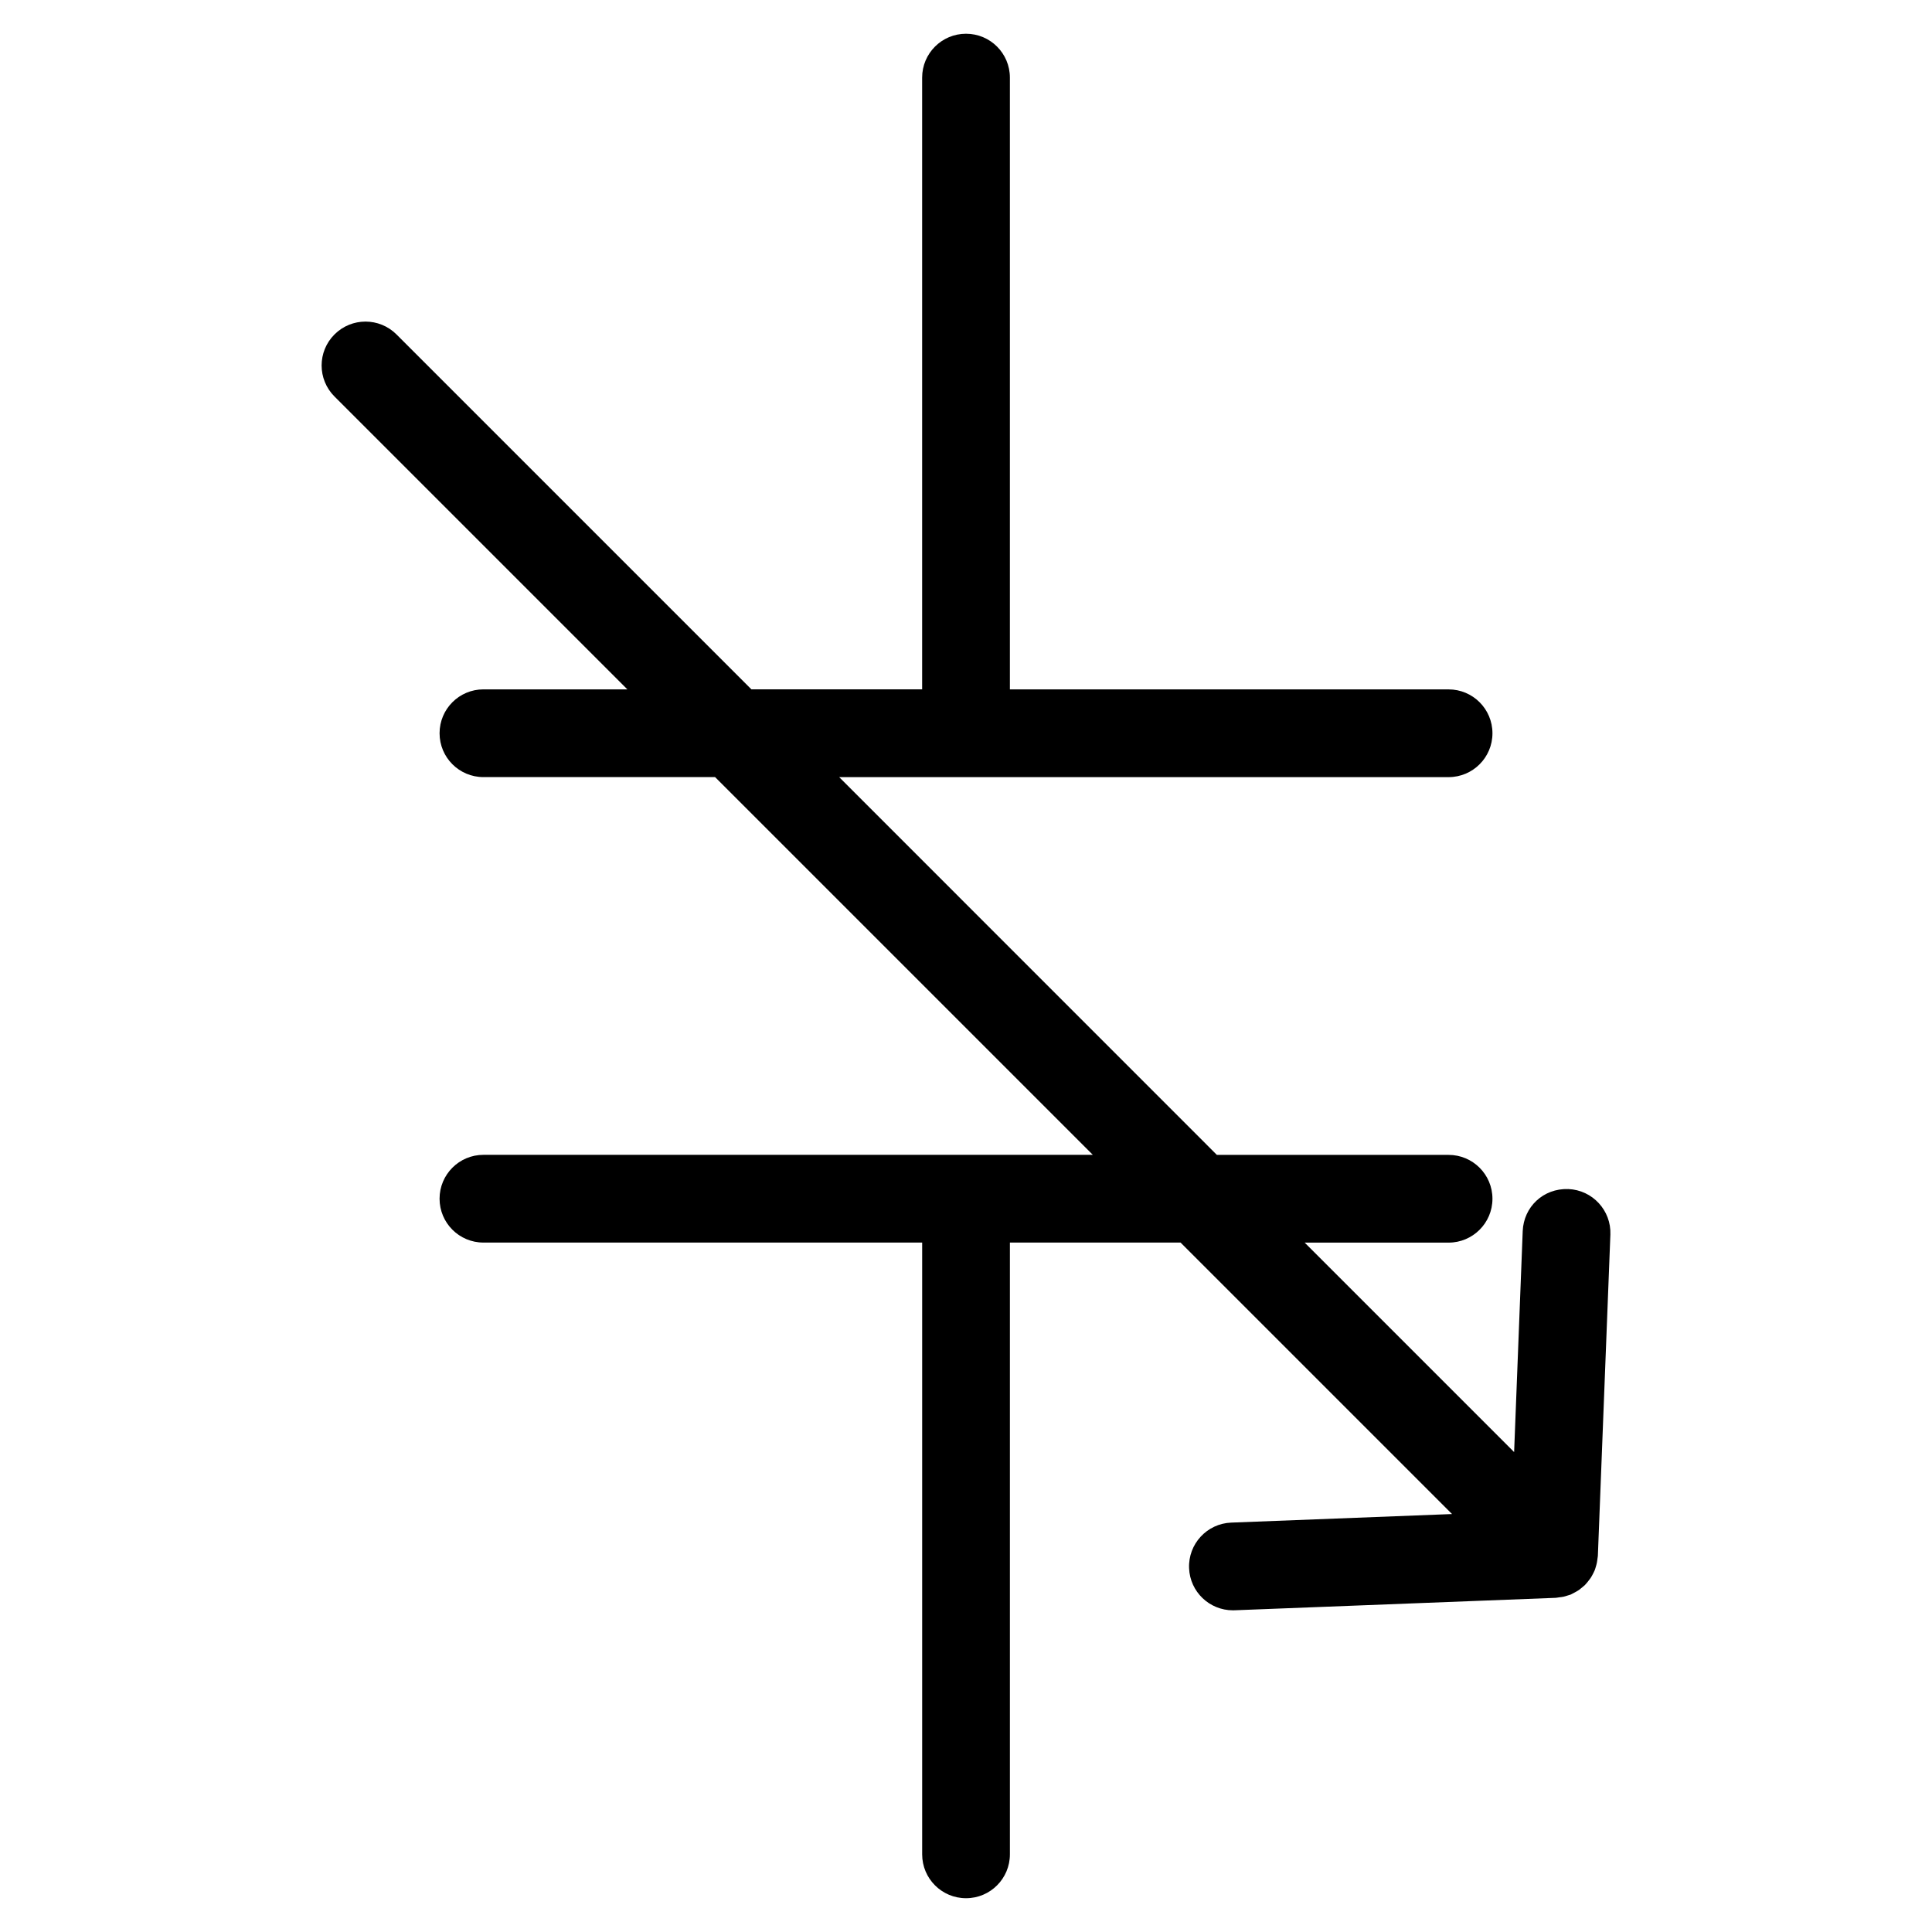
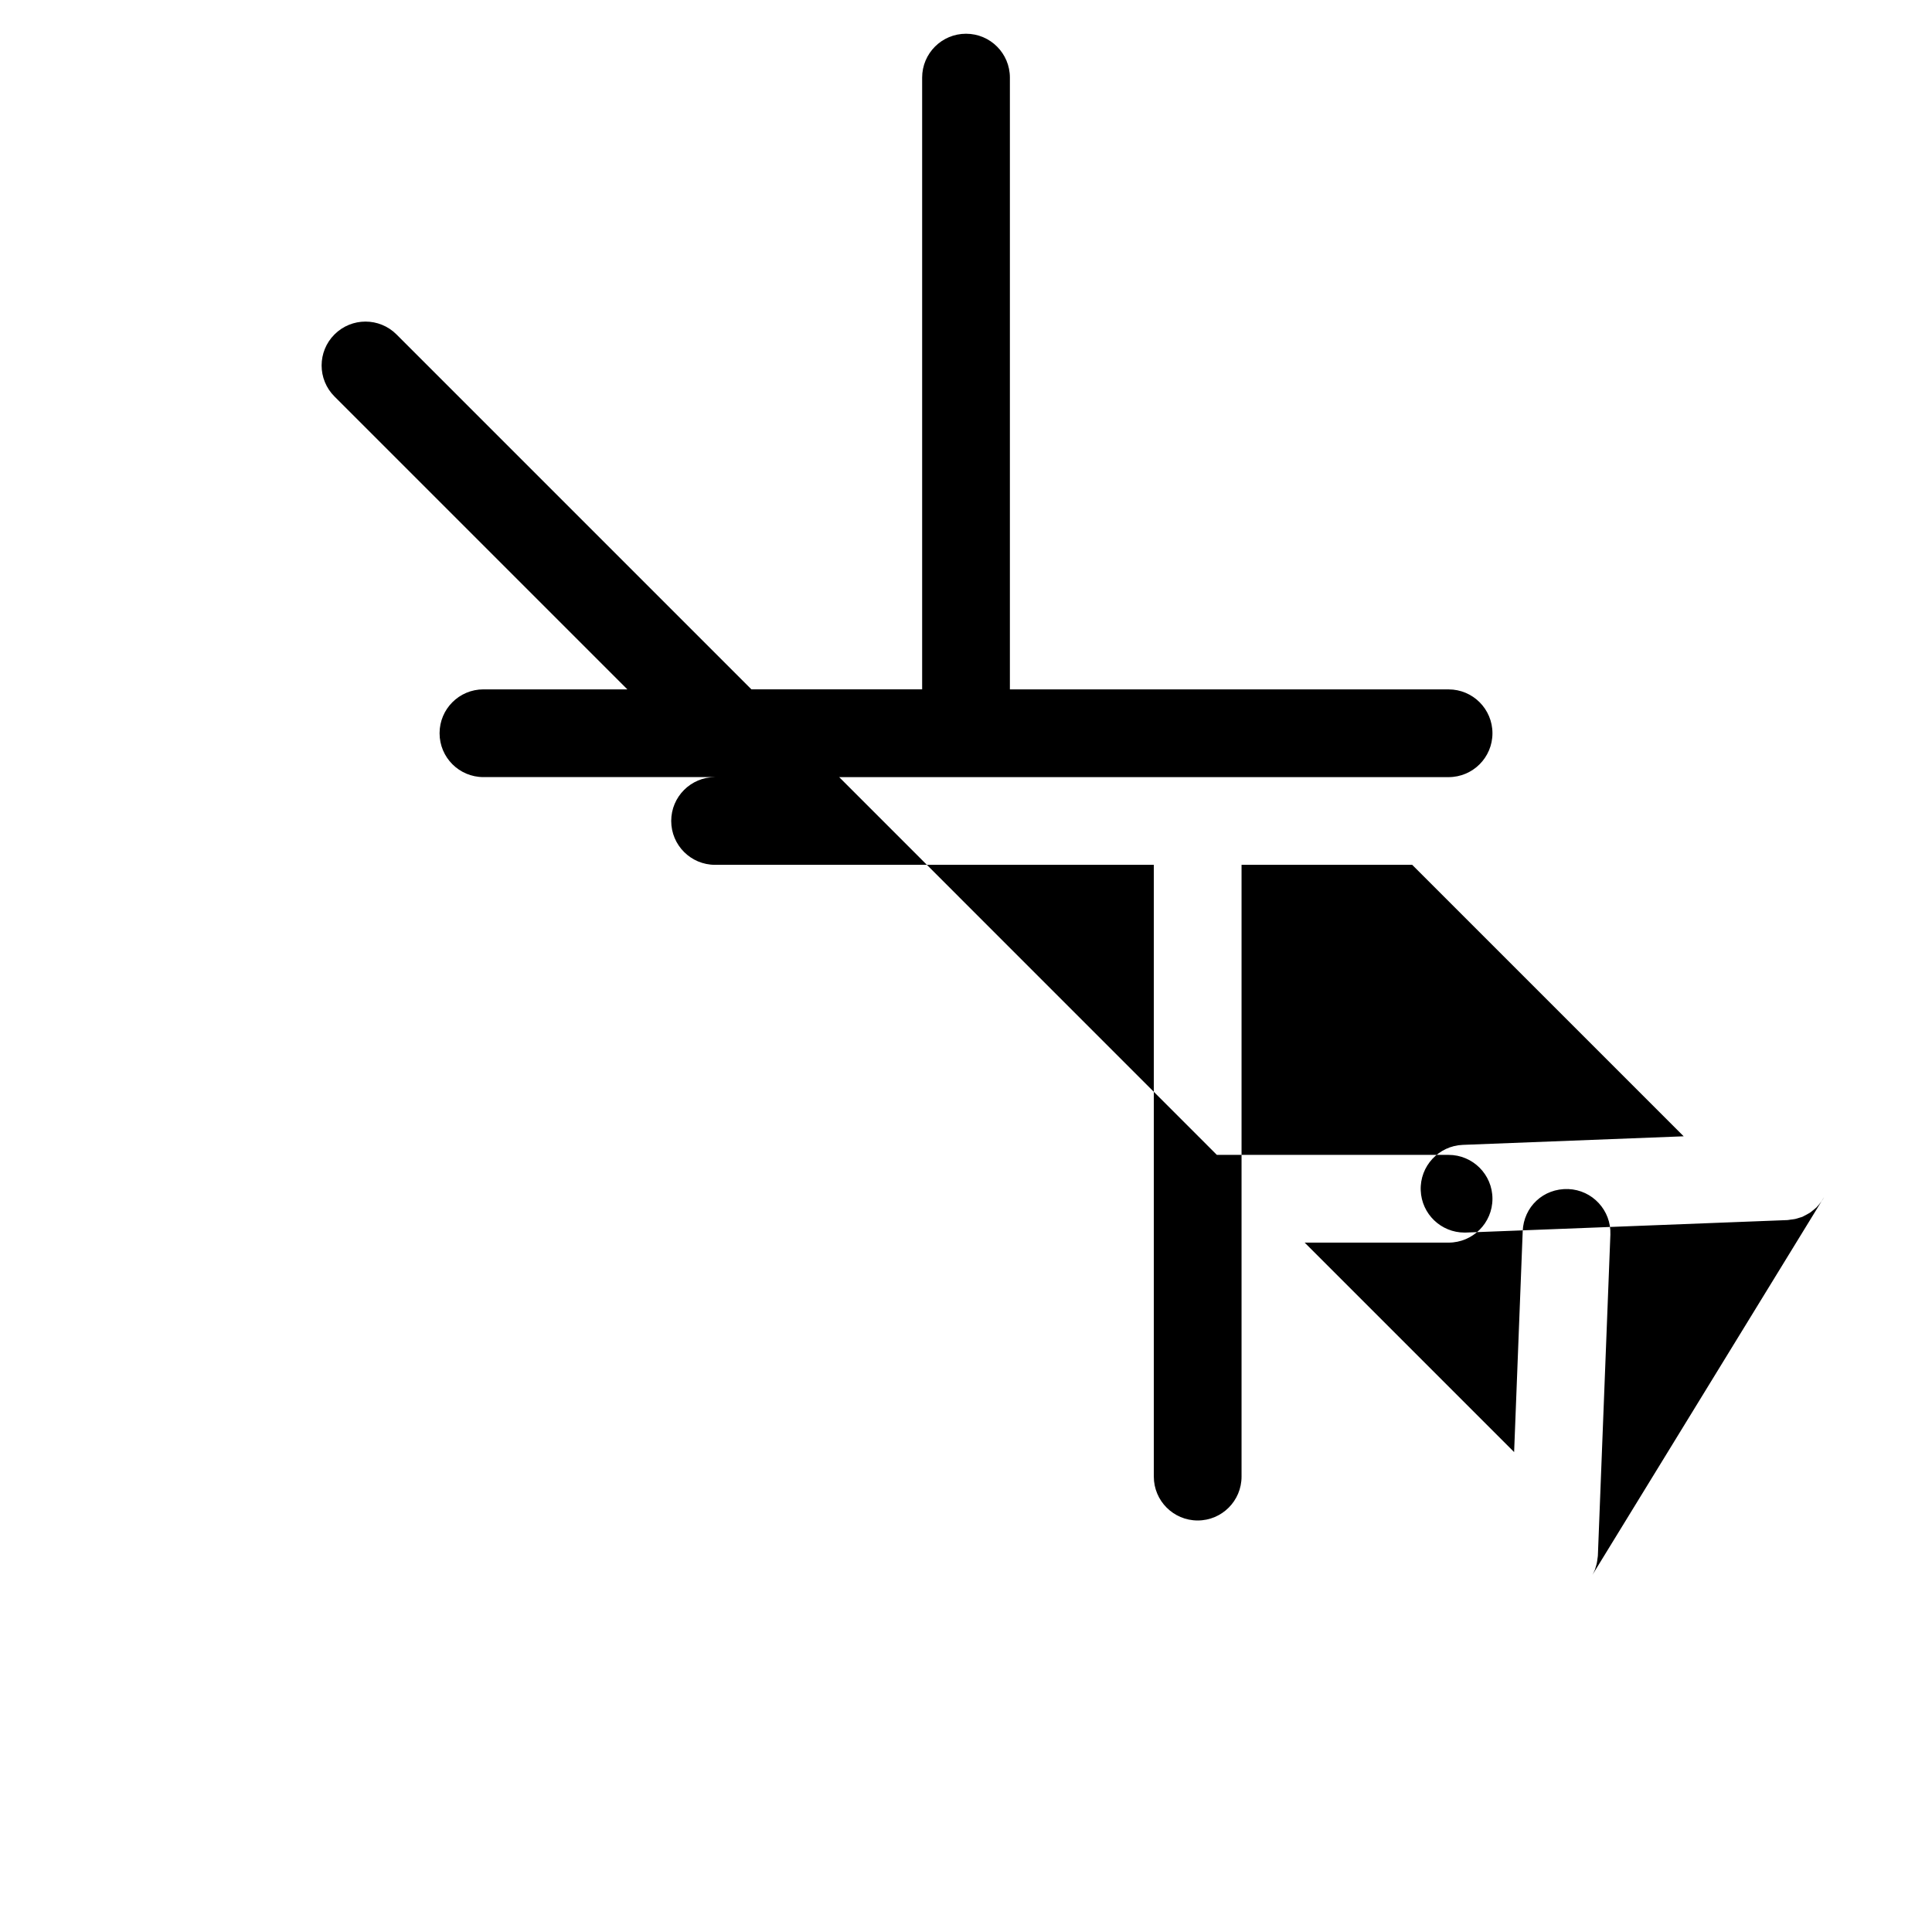
<svg xmlns="http://www.w3.org/2000/svg" fill="#000000" width="800px" height="800px" version="1.1" viewBox="144 144 512 512">
-   <path d="m566.01 561.36c0.18-0.34 0.363-0.676 0.512-1.039 0.031-0.07 0.07-0.133 0.102-0.203 0.109-0.27 0.172-0.551 0.262-0.828 0.117-0.379 0.227-0.758 0.301-1.141 0.078-0.371 0.117-0.742 0.164-1.117 0.023-0.246 0.094-0.488 0.102-0.742l3.316-85.105c0.246-6.418-4.75-11.82-11.16-12.074-6.648-0.219-11.82 4.75-12.074 11.16l-2.277 58.543-55.512-55.512 38.145 0.004c6.418 0 11.625-5.207 11.625-11.625s-5.207-11.625-11.625-11.625h-61.41l-100.09-100.11h161.5c6.418 0 11.625-5.199 11.625-11.625 0-6.426-5.207-11.625-11.625-11.625h-116.26v-162.13c0-6.426-5.199-11.625-11.625-11.625s-11.629 5.203-11.629 11.625v162.12h-45.242l-94.055-94.055c-4.543-4.543-11.898-4.543-16.441 0-4.543 4.535-4.543 11.906 0 16.441l77.617 77.617h-38.141c-6.426 0-11.625 5.199-11.625 11.625 0 6.426 5.199 11.625 11.625 11.625h61.387l100.1 100.1-161.49 0.004c-6.426 0-11.625 5.207-11.625 11.625s5.199 11.625 11.625 11.625h116.27v162.13c0 6.418 5.199 11.625 11.625 11.625s11.625-5.207 11.625-11.625v-162.13h45.227l71.945 71.945-58.527 2.269c-6.41 0.246-11.418 5.652-11.16 12.074 0.242 6.262 5.394 11.168 11.609 11.168 0.156 0 0.301 0 0.465-0.008l85.098-3.301c0.293-0.008 0.566-0.094 0.859-0.125 0.41-0.047 0.812-0.086 1.219-0.172 0.355-0.078 0.684-0.195 1.023-0.301 0.262-0.094 0.535-0.141 0.789-0.242 0.016 0 0.023-0.008 0.039-0.008 0.102-0.047 0.188-0.102 0.285-0.148 0.324-0.148 0.629-0.324 0.945-0.496 0.332-0.188 0.676-0.371 0.984-0.582 0.285-0.203 0.551-0.434 0.812-0.652 0.246-0.211 0.512-0.41 0.75-0.637 0.016-0.016 0.039-0.023 0.055-0.039 0.031-0.031 0.039-0.078 0.07-0.109 0.242-0.242 0.449-0.504 0.668-0.766 0.246-0.309 0.496-0.621 0.723-0.953 0.188-0.266 0.34-0.566 0.504-0.863z" />
+   <path d="m566.01 561.36c0.18-0.34 0.363-0.676 0.512-1.039 0.031-0.07 0.07-0.133 0.102-0.203 0.109-0.27 0.172-0.551 0.262-0.828 0.117-0.379 0.227-0.758 0.301-1.141 0.078-0.371 0.117-0.742 0.164-1.117 0.023-0.246 0.094-0.488 0.102-0.742l3.316-85.105c0.246-6.418-4.75-11.82-11.16-12.074-6.648-0.219-11.82 4.75-12.074 11.16l-2.277 58.543-55.512-55.512 38.145 0.004c6.418 0 11.625-5.207 11.625-11.625s-5.207-11.625-11.625-11.625h-61.41l-100.09-100.11h161.5c6.418 0 11.625-5.199 11.625-11.625 0-6.426-5.207-11.625-11.625-11.625h-116.26v-162.13c0-6.426-5.199-11.625-11.625-11.625s-11.629 5.203-11.629 11.625v162.12h-45.242l-94.055-94.055c-4.543-4.543-11.898-4.543-16.441 0-4.543 4.535-4.543 11.906 0 16.441l77.617 77.617h-38.141c-6.426 0-11.625 5.199-11.625 11.625 0 6.426 5.199 11.625 11.625 11.625h61.387c-6.426 0-11.625 5.207-11.625 11.625s5.199 11.625 11.625 11.625h116.27v162.13c0 6.418 5.199 11.625 11.625 11.625s11.625-5.207 11.625-11.625v-162.13h45.227l71.945 71.945-58.527 2.269c-6.41 0.246-11.418 5.652-11.16 12.074 0.242 6.262 5.394 11.168 11.609 11.168 0.156 0 0.301 0 0.465-0.008l85.098-3.301c0.293-0.008 0.566-0.094 0.859-0.125 0.41-0.047 0.812-0.086 1.219-0.172 0.355-0.078 0.684-0.195 1.023-0.301 0.262-0.094 0.535-0.141 0.789-0.242 0.016 0 0.023-0.008 0.039-0.008 0.102-0.047 0.188-0.102 0.285-0.148 0.324-0.148 0.629-0.324 0.945-0.496 0.332-0.188 0.676-0.371 0.984-0.582 0.285-0.203 0.551-0.434 0.812-0.652 0.246-0.211 0.512-0.41 0.75-0.637 0.016-0.016 0.039-0.023 0.055-0.039 0.031-0.031 0.039-0.078 0.07-0.109 0.242-0.242 0.449-0.504 0.668-0.766 0.246-0.309 0.496-0.621 0.723-0.953 0.188-0.266 0.34-0.566 0.504-0.863z" />
</svg>